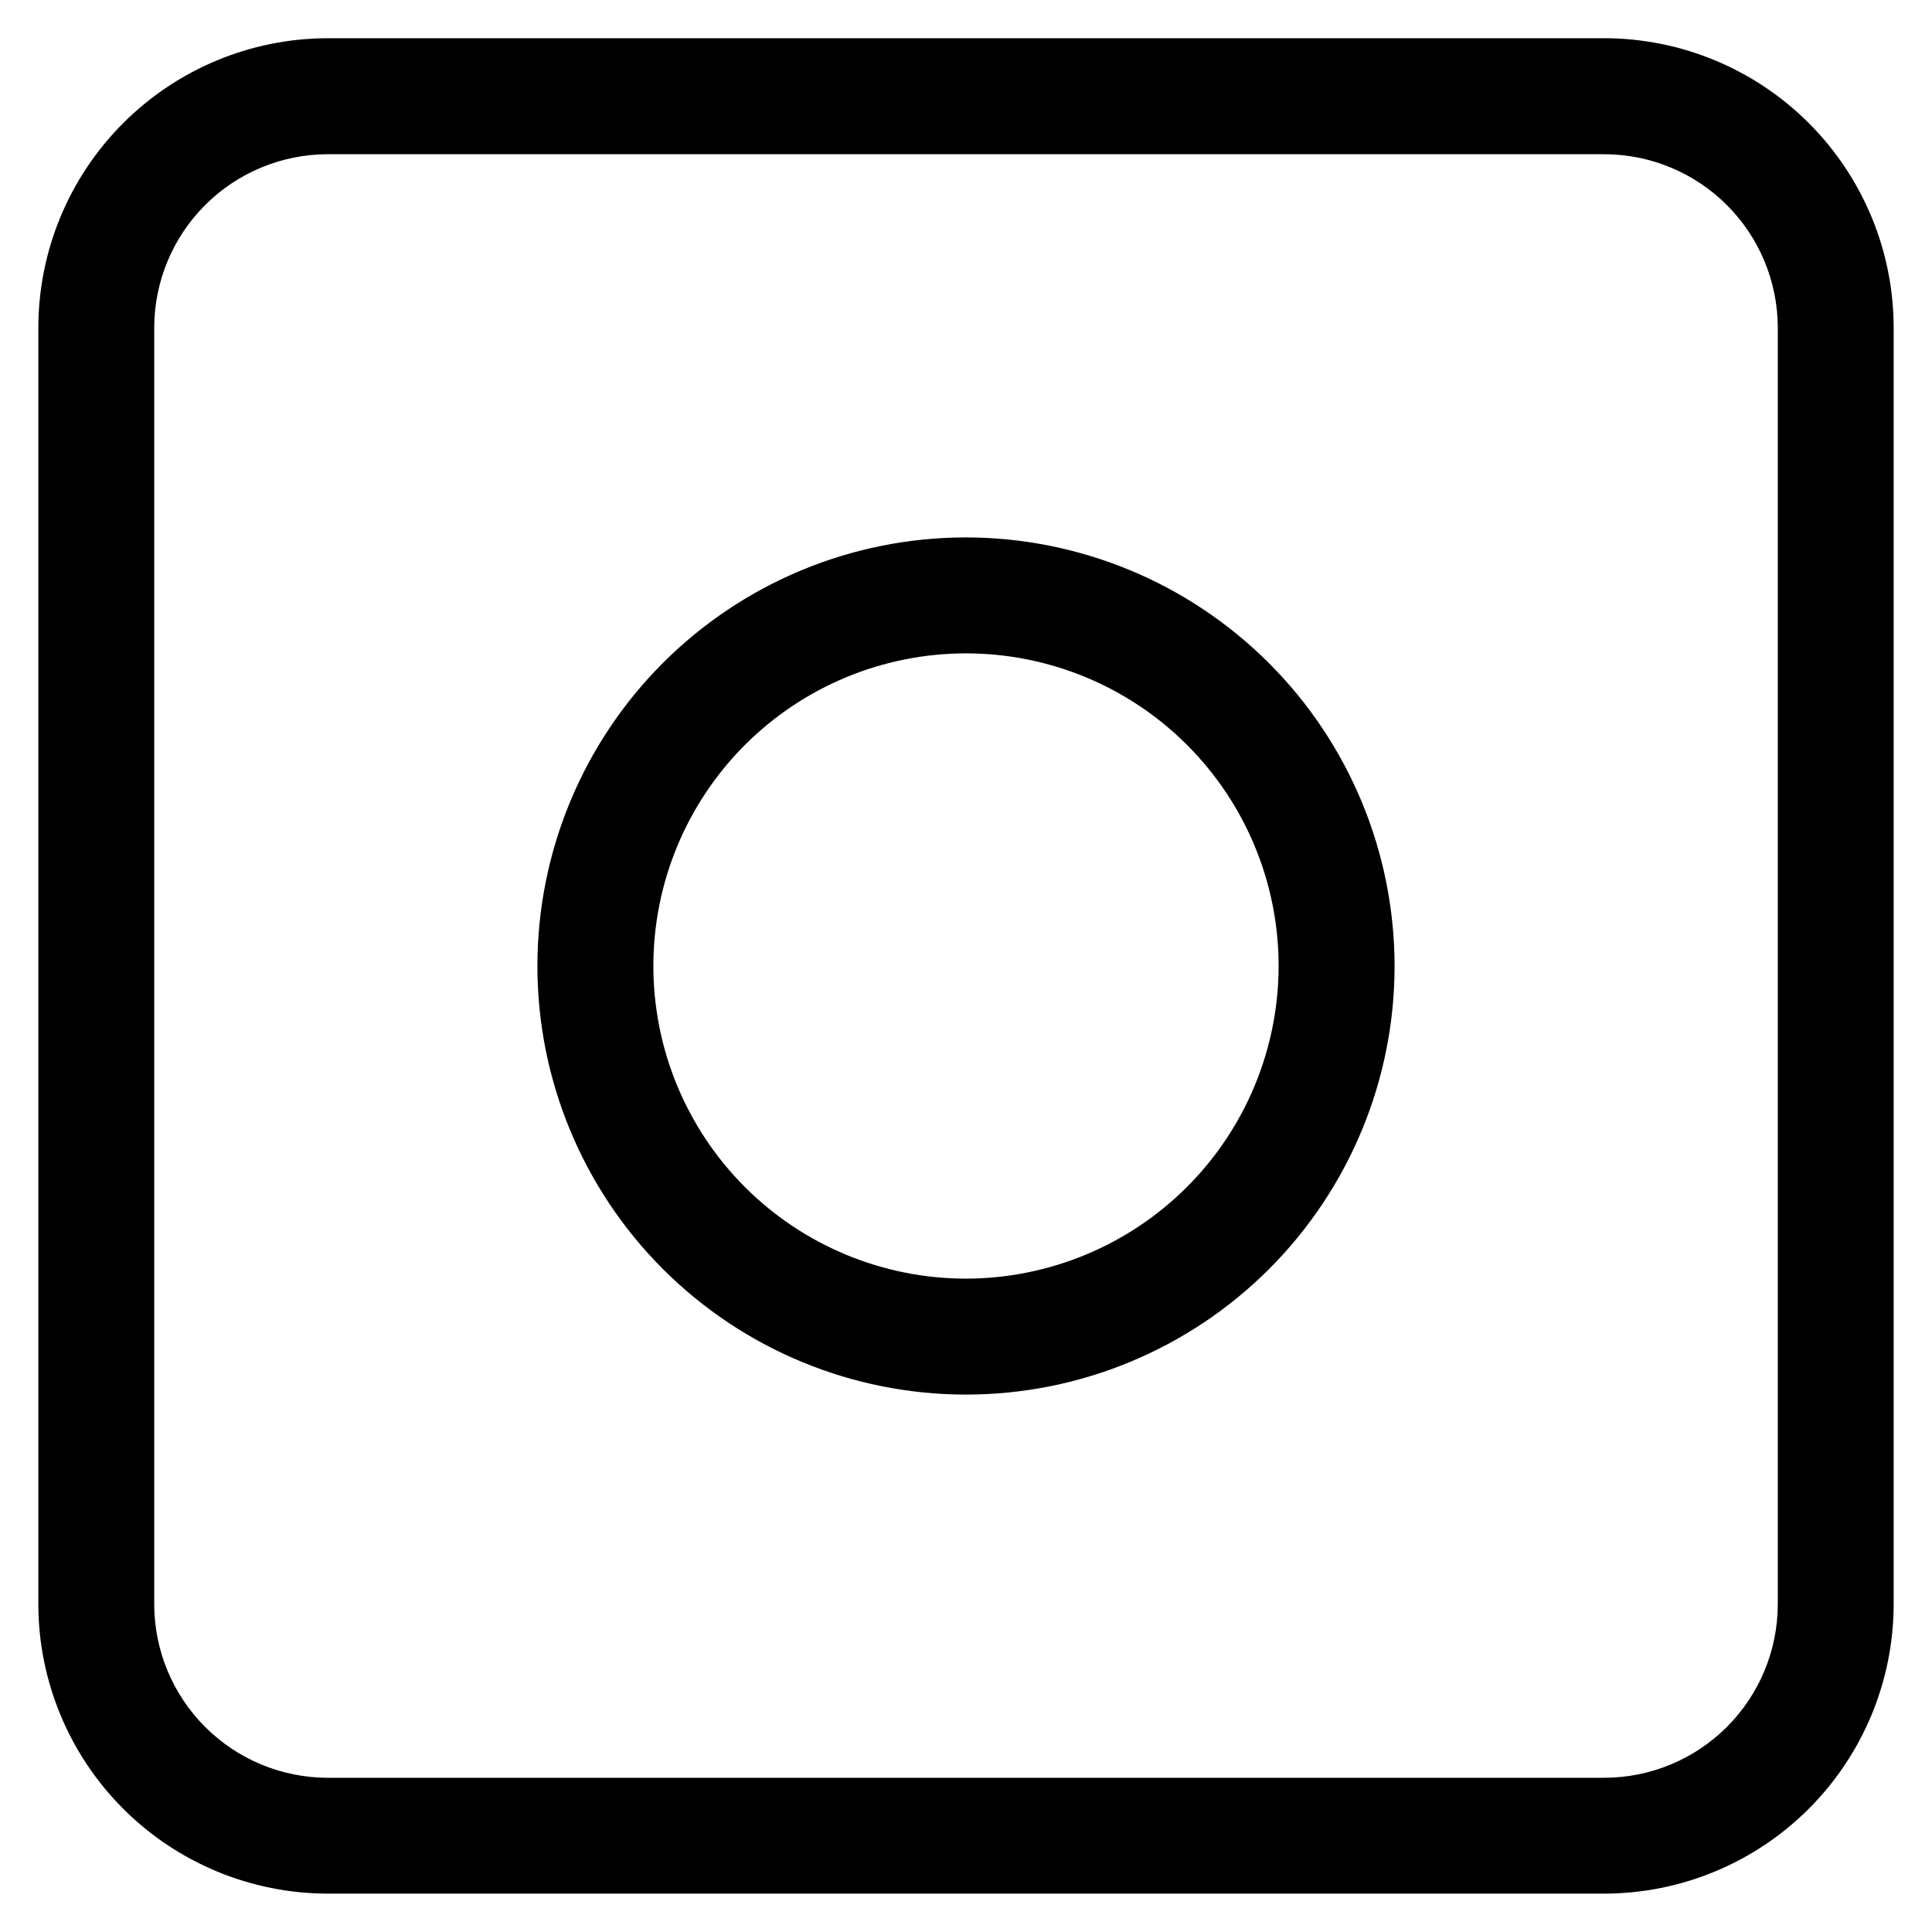
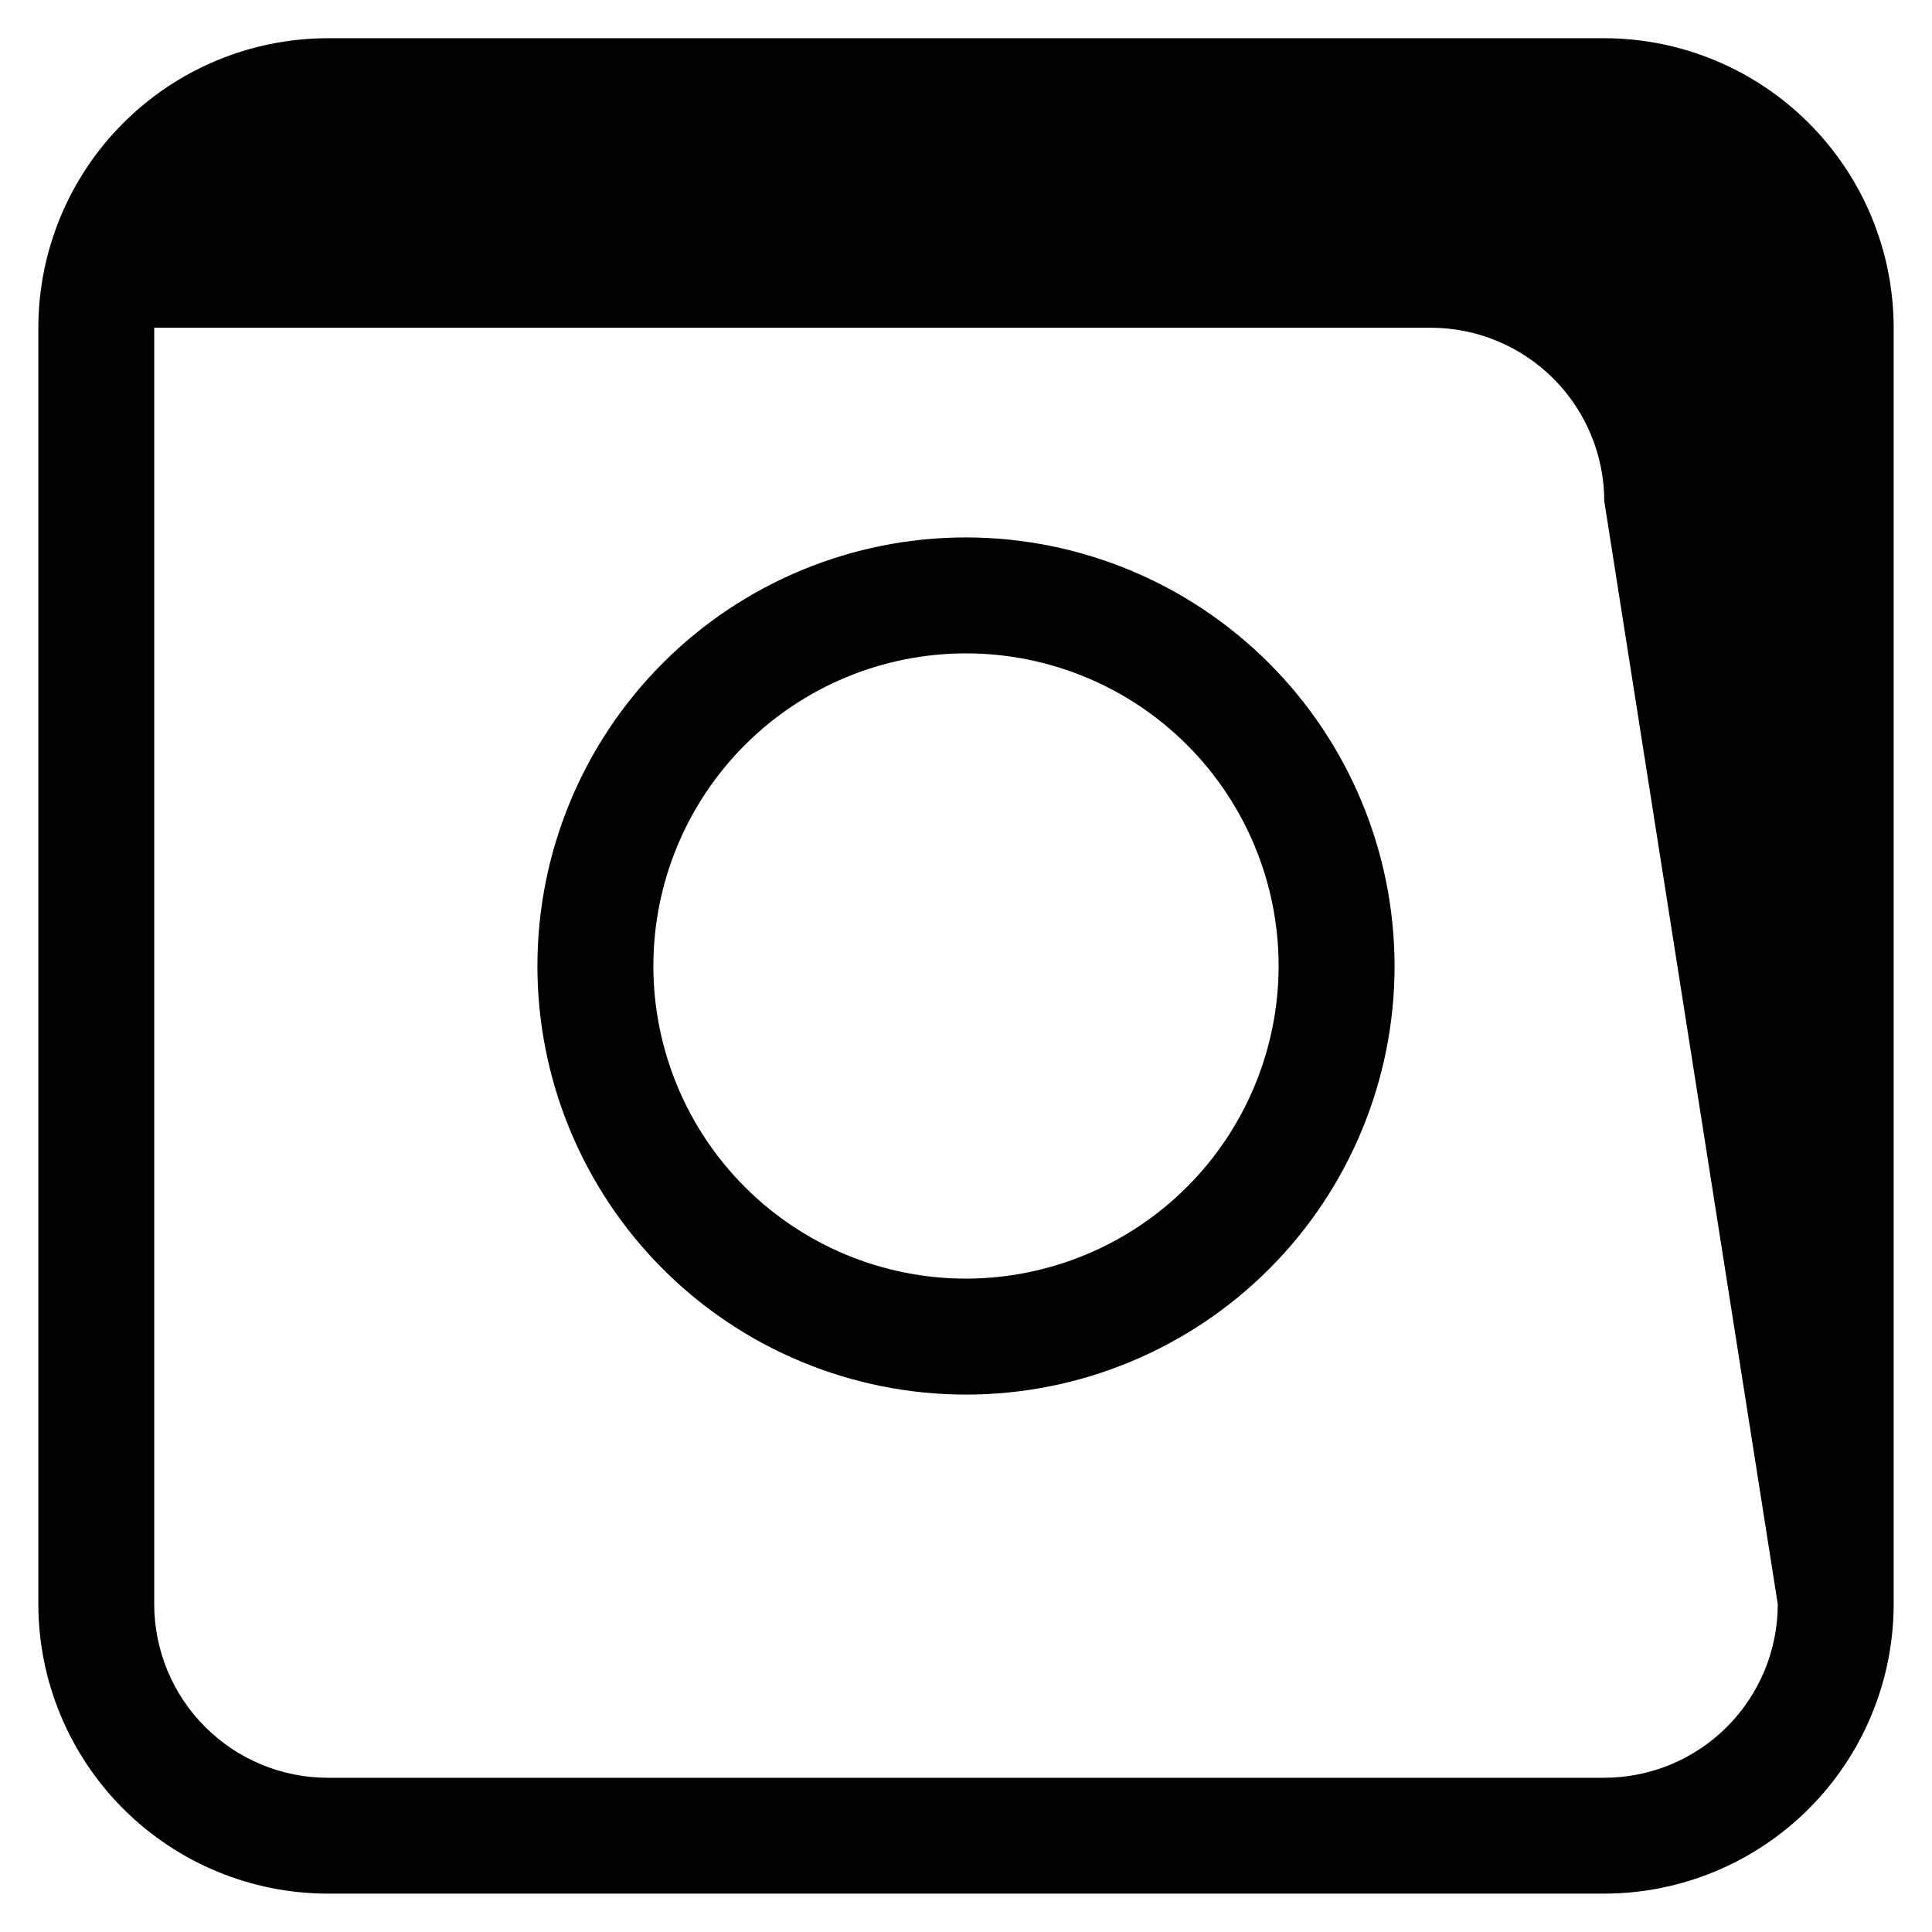
<svg xmlns="http://www.w3.org/2000/svg" fill="#000000" width="800px" height="800px" version="1.1" viewBox="144 144 512 512">
-   <path d="m569.15 154.13h-338.3c-20.332 0.027-39.82 8.117-54.199 22.496-14.375 14.375-22.465 33.863-22.492 54.195v338.32c0.027 20.332 8.117 39.824 22.492 54.199 14.379 14.375 33.867 22.465 54.199 22.492h338.3c20.332-0.027 39.824-8.117 54.199-22.492s22.465-33.867 22.492-54.199v-338.3c-0.02-20.336-8.109-39.832-22.484-54.211-14.379-14.383-33.871-22.477-54.207-22.504zm45.98 415.02c-0.012 12.191-4.863 23.879-13.48 32.5-8.621 8.617-20.309 13.469-32.5 13.48h-338.3c-12.191-0.012-23.879-4.863-32.496-13.48-8.621-8.621-13.469-20.309-13.484-32.5v-338.3c0.016-12.191 4.863-23.879 13.484-32.496 8.617-8.621 20.305-13.469 32.496-13.484h338.3c12.191 0.016 23.879 4.863 32.5 13.484 8.617 8.617 13.469 20.305 13.48 32.496zm-215.13-282.73c-30.125 0-59.016 11.965-80.316 33.266-21.301 21.301-33.266 50.191-33.266 80.316 0 30.121 11.965 59.012 33.266 80.312 21.301 21.301 50.191 33.266 80.316 33.266 30.121 0 59.012-11.965 80.312-33.266s33.266-50.191 33.266-80.312c-0.031-30.113-12.012-58.984-33.305-80.277-21.293-21.293-50.16-33.27-80.273-33.305zm0 196.43c-21.973 0-43.047-8.73-58.586-24.266-15.535-15.539-24.266-36.609-24.266-58.582s8.73-43.047 24.266-58.586c15.539-15.535 36.613-24.266 58.586-24.266s43.043 8.73 58.582 24.266c15.535 15.539 24.266 36.613 24.266 58.586-0.027 21.965-8.762 43.023-24.293 58.555s-36.59 24.266-58.555 24.293z" />
+   <path d="m569.15 154.13h-338.3c-20.332 0.027-39.82 8.117-54.199 22.496-14.375 14.375-22.465 33.863-22.492 54.195v338.32c0.027 20.332 8.117 39.824 22.492 54.199 14.379 14.375 33.867 22.465 54.199 22.492h338.3c20.332-0.027 39.824-8.117 54.199-22.492s22.465-33.867 22.492-54.199v-338.3c-0.02-20.336-8.109-39.832-22.484-54.211-14.379-14.383-33.871-22.477-54.207-22.504zm45.98 415.02c-0.012 12.191-4.863 23.879-13.48 32.5-8.621 8.617-20.309 13.469-32.5 13.48h-338.3c-12.191-0.012-23.879-4.863-32.496-13.48-8.621-8.621-13.469-20.309-13.484-32.5v-338.3h338.3c12.191 0.016 23.879 4.863 32.5 13.484 8.617 8.617 13.469 20.305 13.48 32.496zm-215.13-282.73c-30.125 0-59.016 11.965-80.316 33.266-21.301 21.301-33.266 50.191-33.266 80.316 0 30.121 11.965 59.012 33.266 80.312 21.301 21.301 50.191 33.266 80.316 33.266 30.121 0 59.012-11.965 80.312-33.266s33.266-50.191 33.266-80.312c-0.031-30.113-12.012-58.984-33.305-80.277-21.293-21.293-50.16-33.27-80.273-33.305zm0 196.43c-21.973 0-43.047-8.73-58.586-24.266-15.535-15.539-24.266-36.609-24.266-58.582s8.73-43.047 24.266-58.586c15.539-15.535 36.613-24.266 58.586-24.266s43.043 8.73 58.582 24.266c15.535 15.539 24.266 36.613 24.266 58.586-0.027 21.965-8.762 43.023-24.293 58.555s-36.59 24.266-58.555 24.293z" />
</svg>